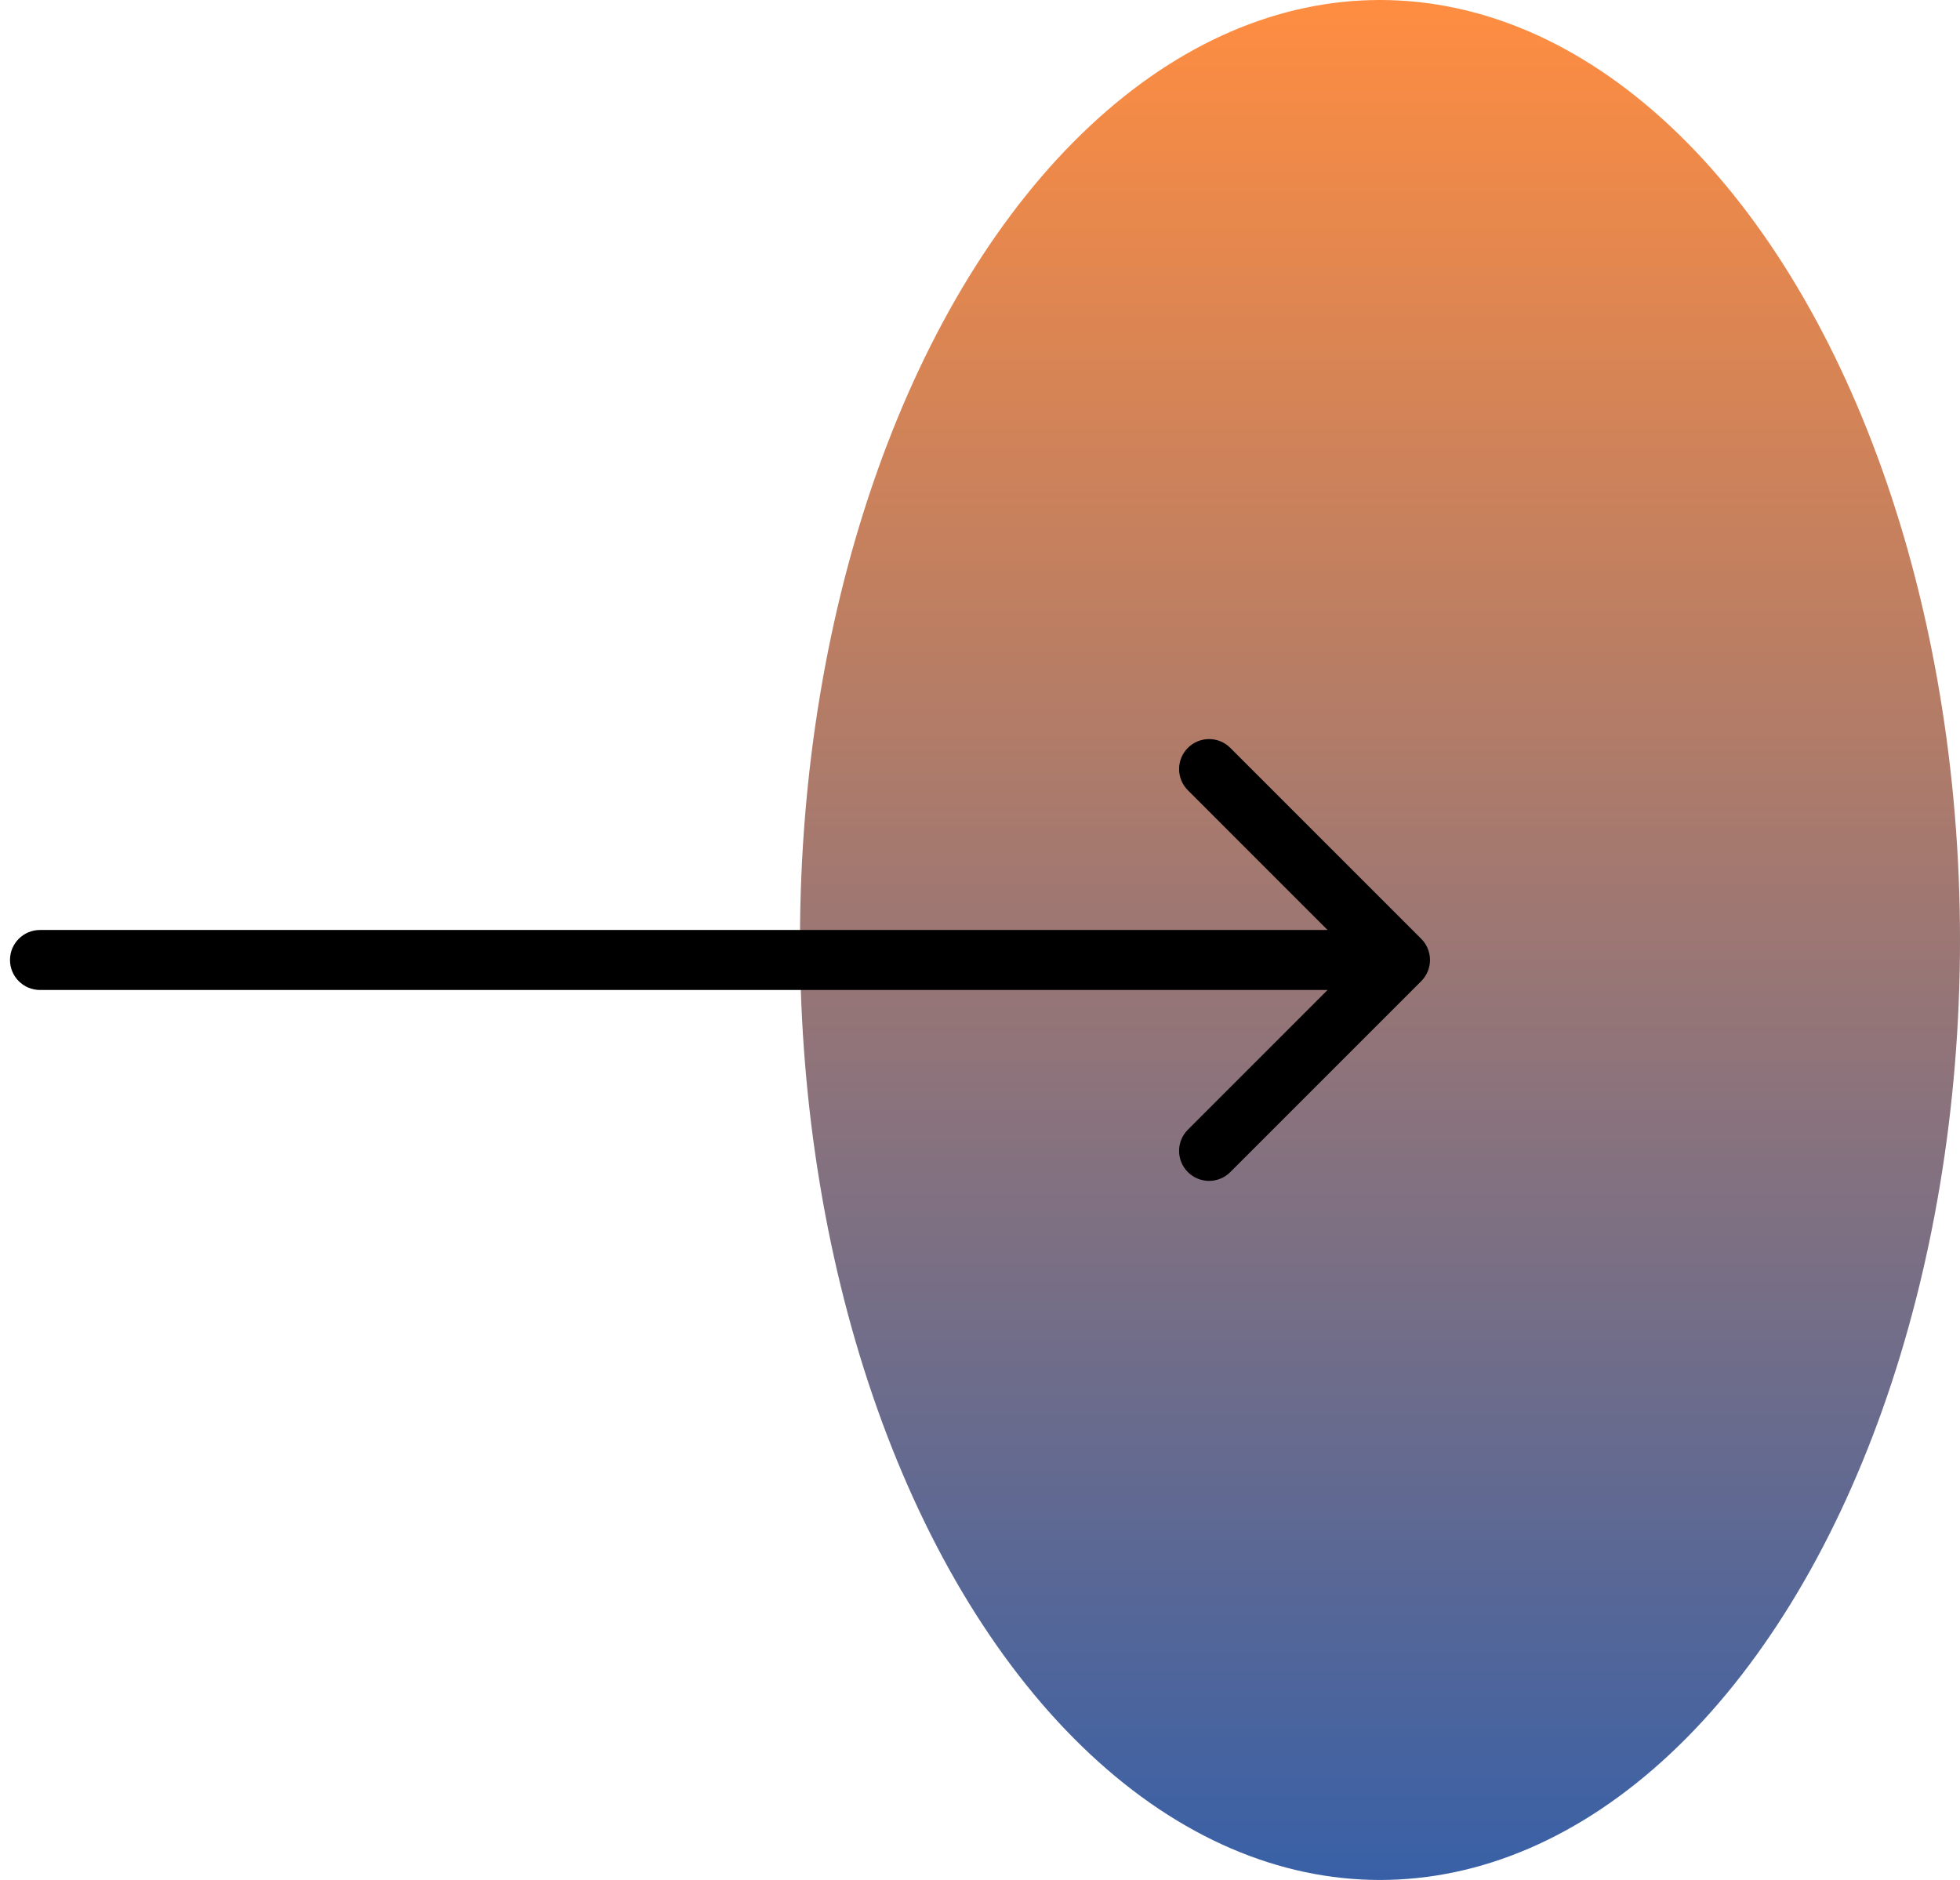
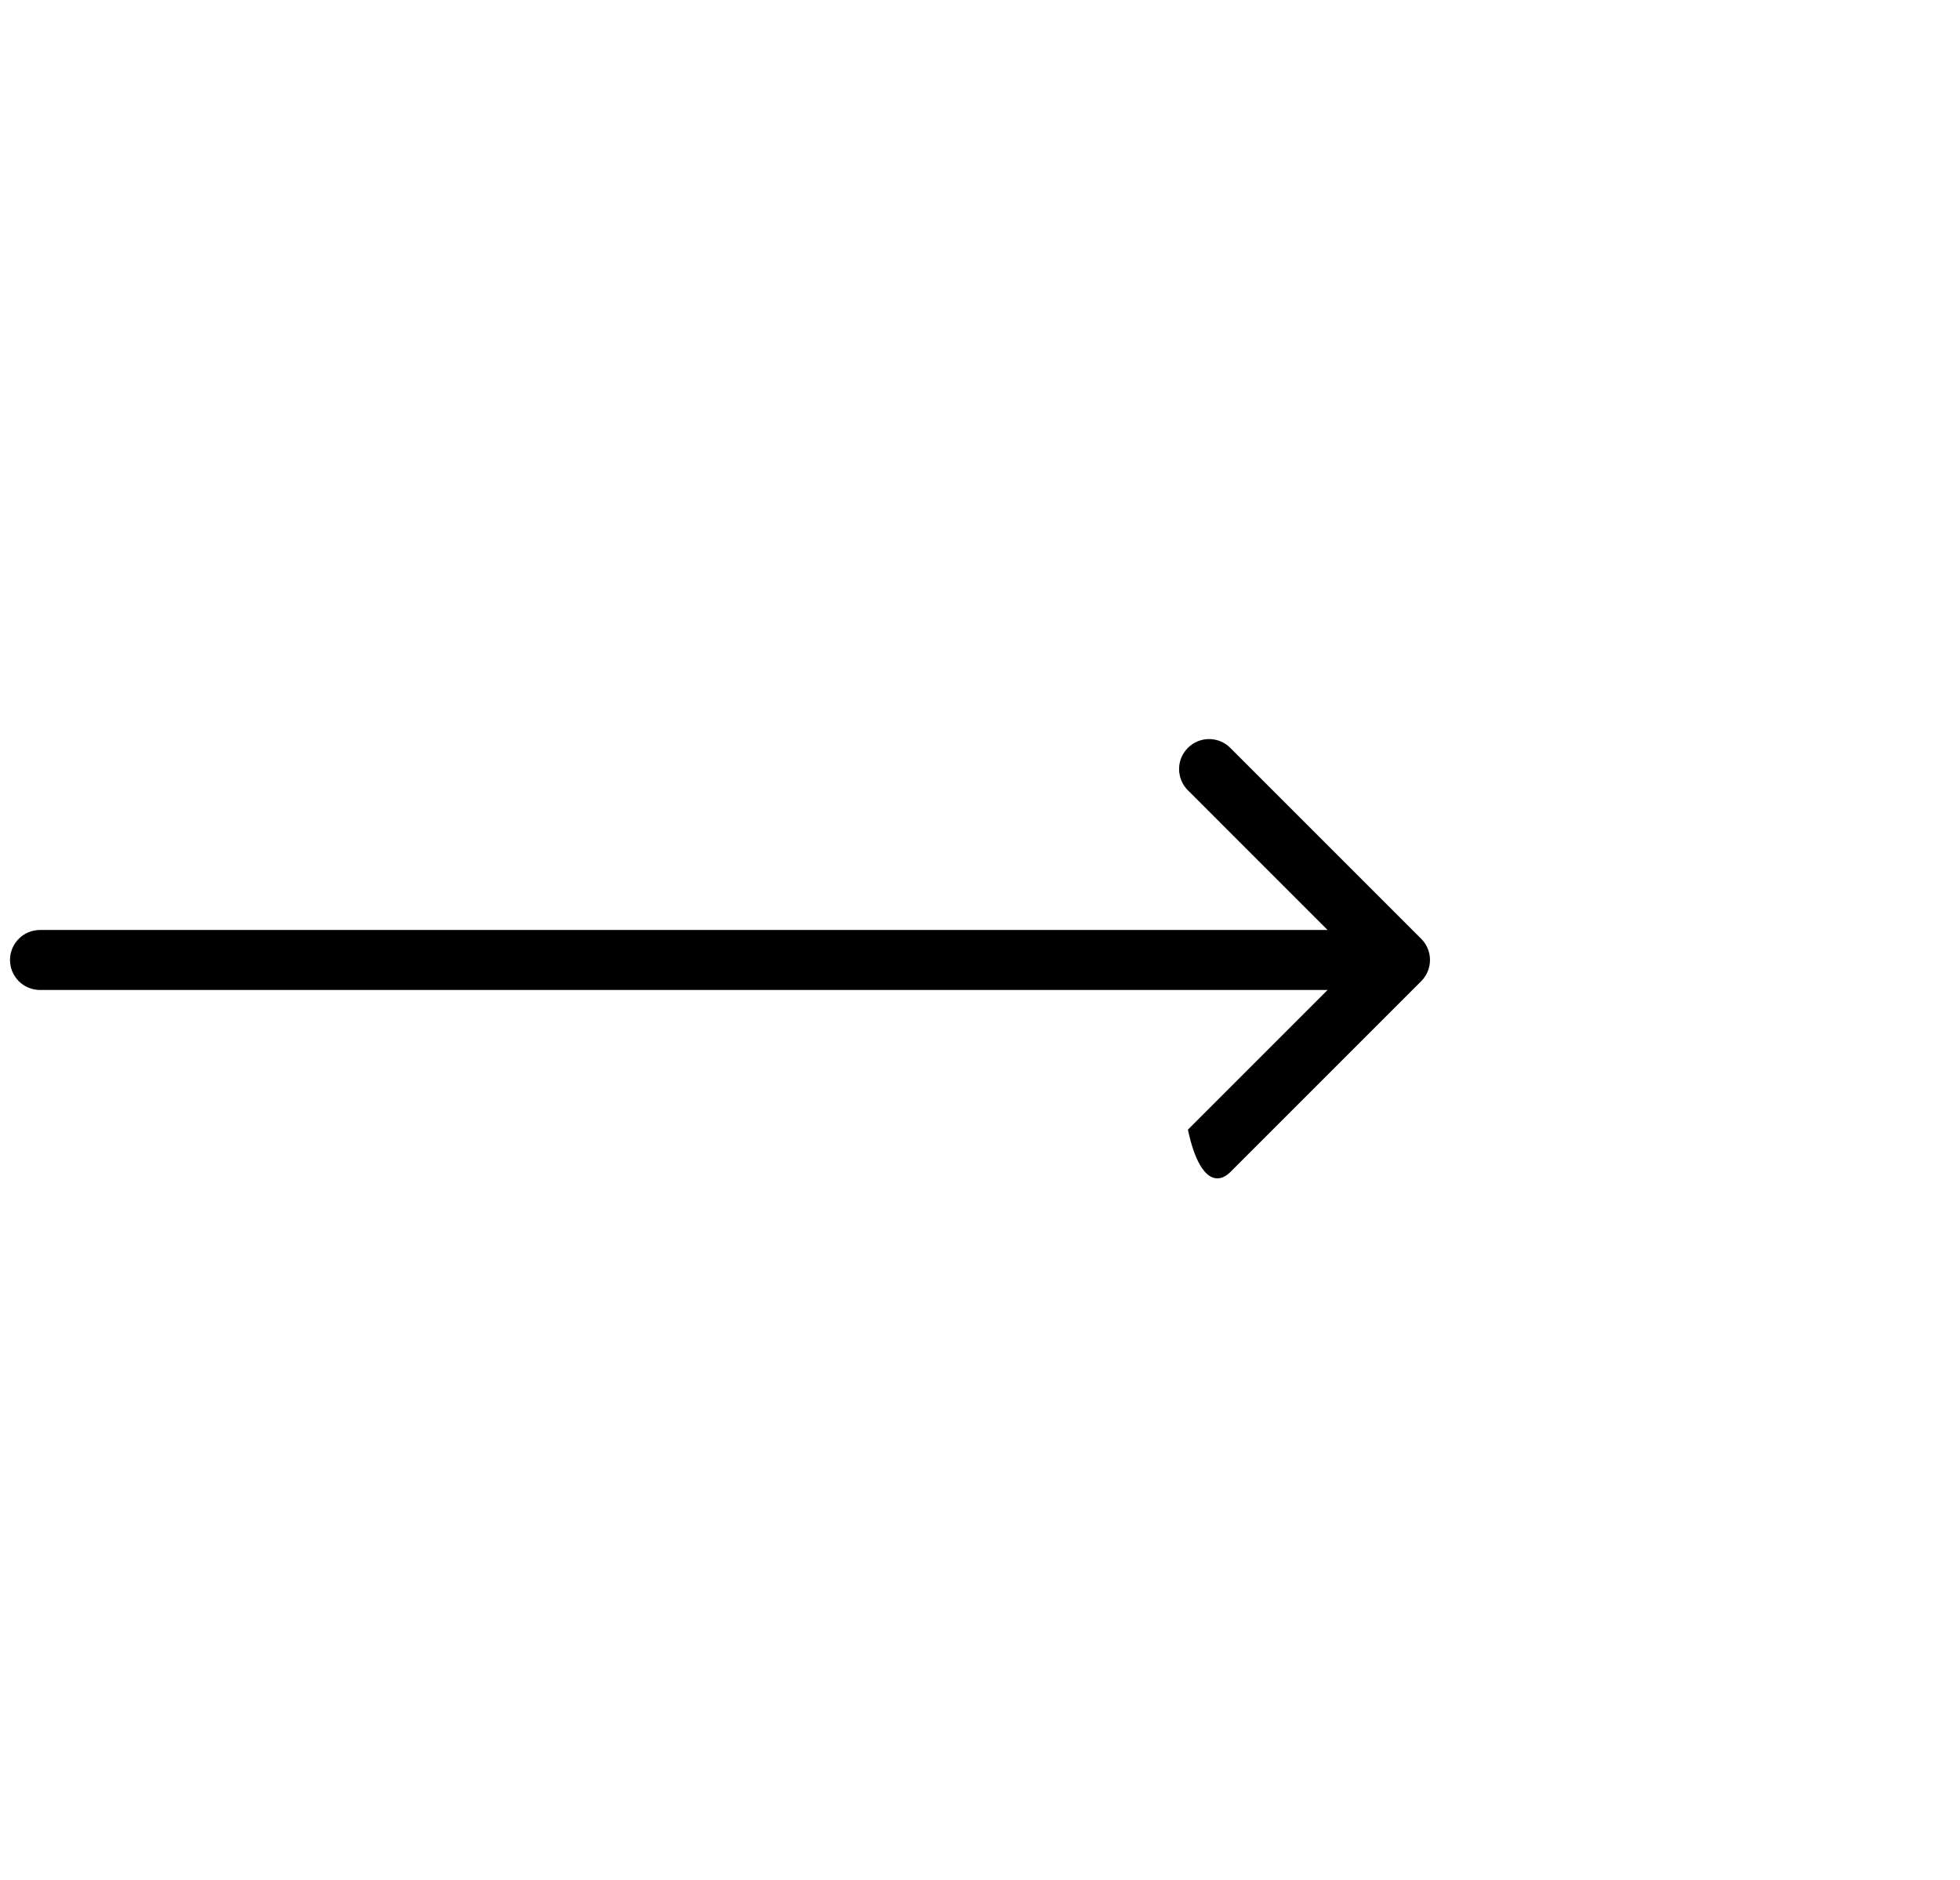
<svg xmlns="http://www.w3.org/2000/svg" width="49" height="47" viewBox="0 0 49 47" fill="none">
-   <ellipse cx="34.5" cy="23.5" rx="14.5" ry="23.5" fill="url(#paint0_linear_704_3788)" fill-opacity="0.9" />
-   <path d="M1 23.25C0.586 23.25 0.25 23.586 0.25 24C0.25 24.414 0.586 24.75 1 24.75L1 23.25ZM35.53 24.53C35.823 24.237 35.823 23.763 35.53 23.47L30.757 18.697C30.465 18.404 29.99 18.404 29.697 18.697C29.404 18.99 29.404 19.465 29.697 19.757L33.939 24L29.697 28.243C29.404 28.535 29.404 29.01 29.697 29.303C29.99 29.596 30.465 29.596 30.757 29.303L35.53 24.53ZM1 24.75L35 24.75V23.25L1 23.25L1 24.75Z" fill="black" />
+   <path d="M1 23.25C0.586 23.25 0.25 23.586 0.25 24C0.25 24.414 0.586 24.75 1 24.75L1 23.25ZM35.53 24.53C35.823 24.237 35.823 23.763 35.53 23.47L30.757 18.697C30.465 18.404 29.99 18.404 29.697 18.697C29.404 18.99 29.404 19.465 29.697 19.757L33.939 24L29.697 28.243C29.99 29.596 30.465 29.596 30.757 29.303L35.53 24.53ZM1 24.75L35 24.75V23.25L1 23.25L1 24.75Z" fill="black" />
  <defs>
    <linearGradient id="paint0_linear_704_3788" x1="34" y1="-1.52493e-09" x2="34" y2="54.5" gradientUnits="userSpaceOnUse">
      <stop stop-color="#FF812C" />
      <stop offset="1" stop-color="#0047AF" />
    </linearGradient>
  </defs>
</svg>